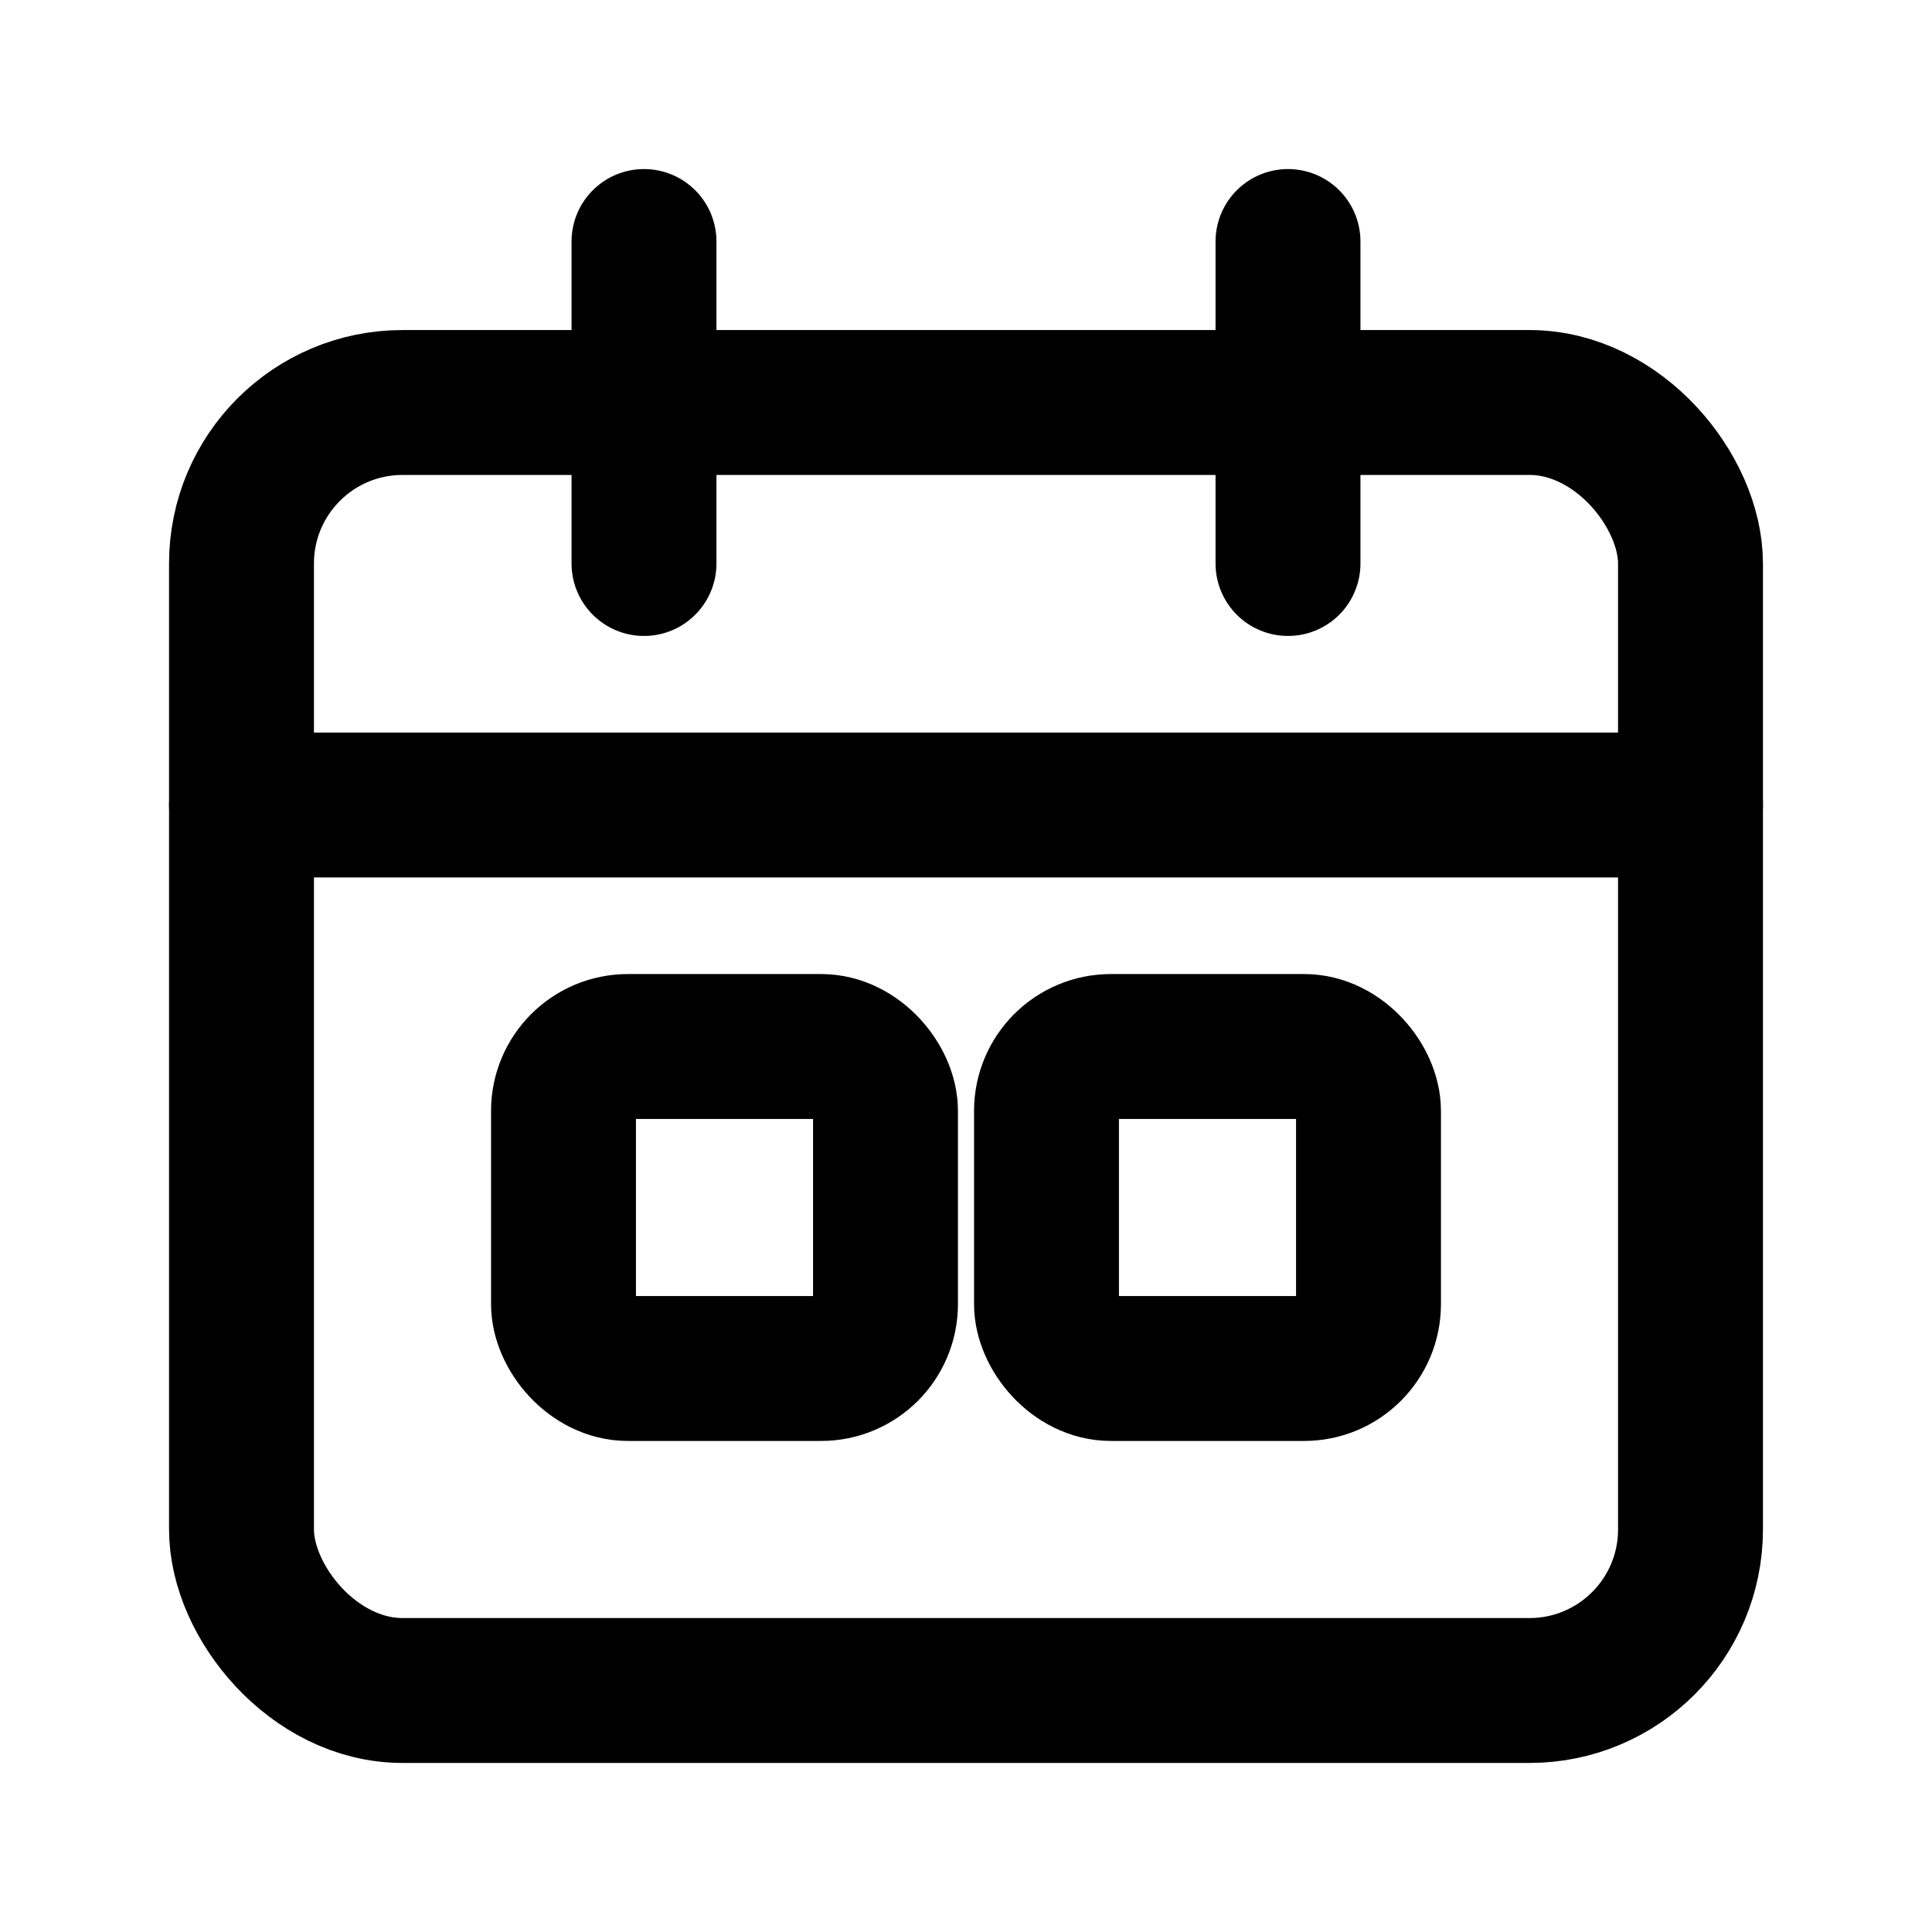
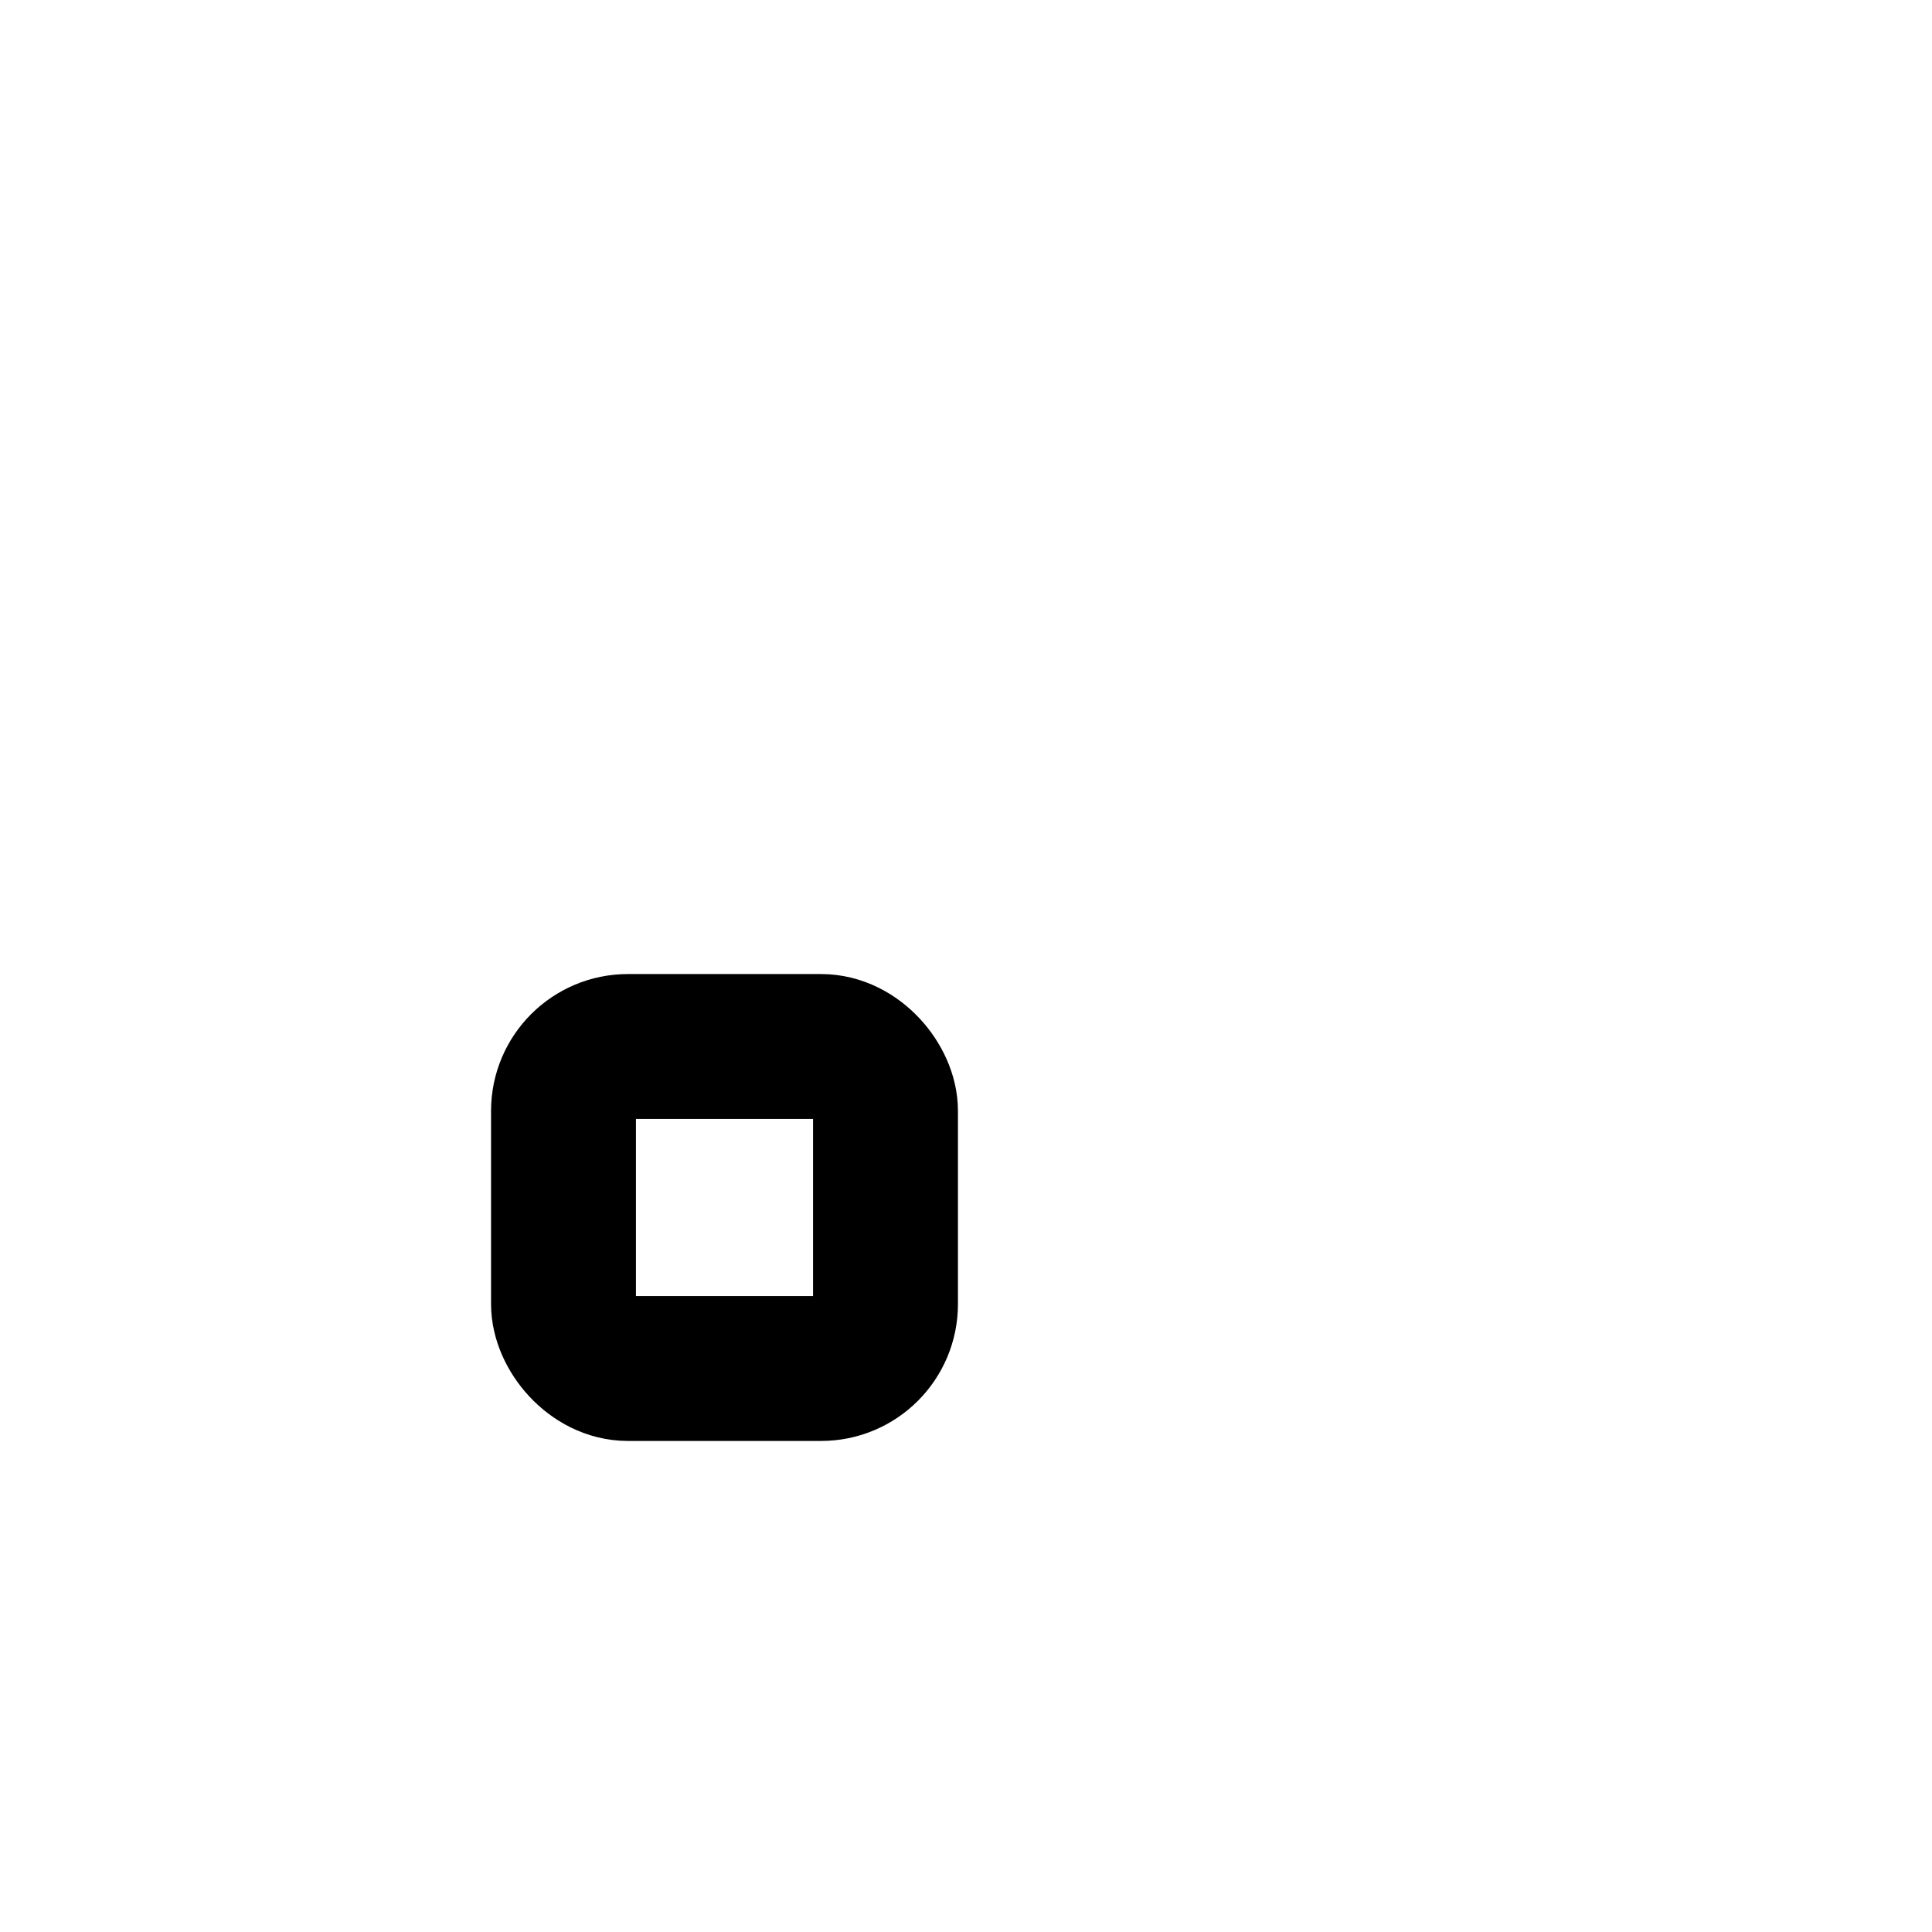
<svg xmlns="http://www.w3.org/2000/svg" viewBox="0 0 24 24" fill="none" stroke="currentColor" stroke-width="1.8" stroke-linecap="round" stroke-linejoin="round">
-   <rect x="3" y="5" width="18" height="16" rx="2" />
-   <path d="M8 3v4M16 3v4M3 10h18" />
  <rect x="7" y="13" width="4" height="4" rx="0.8" />
-   <rect x="13" y="13" width="4" height="4" rx="0.8" />
</svg>